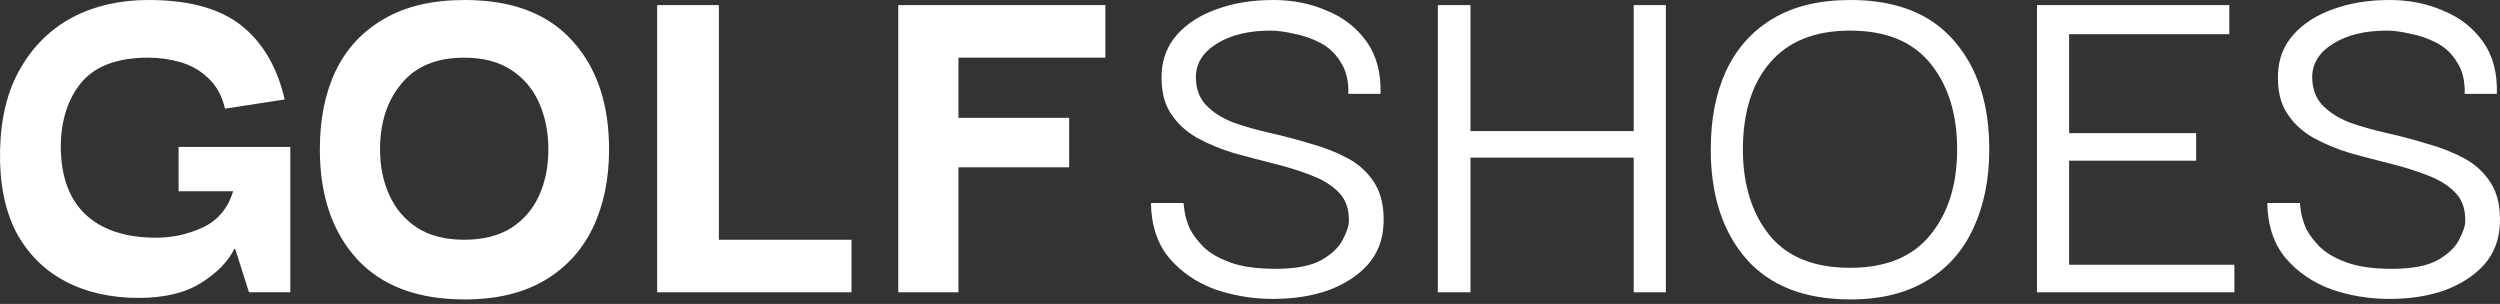
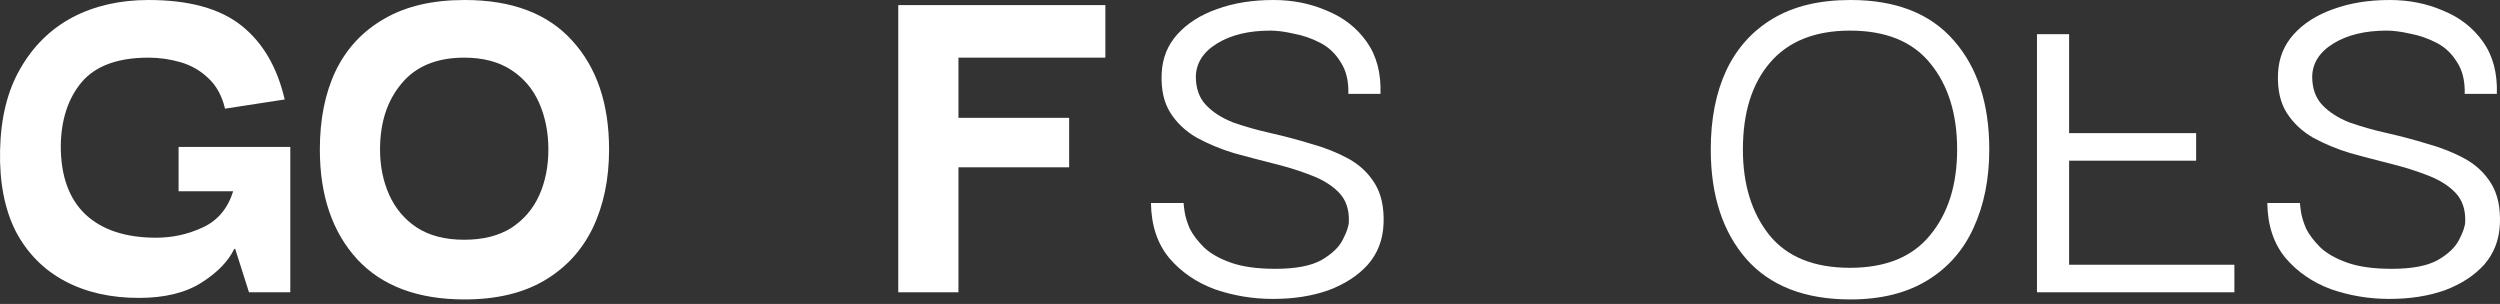
<svg xmlns="http://www.w3.org/2000/svg" fill="none" viewBox="0 0 329 40" height="40" width="329">
  <rect x="0" y="0" width="329" height="40" fill="#333333" stroke="none" />
  <path fill="white" d="M18.267 39.204C14.552 39.204 11.308 38.465 8.533 36.988C5.758 35.511 3.61 33.341 2.089 30.477C0.612 27.568 -0.082 24.01 0.008 19.803C0.097 15.507 0.992 11.904 2.693 8.995C4.393 6.042 6.676 3.804 9.54 2.282C12.449 0.761 15.783 0 19.542 0C24.868 0 28.941 1.119 31.76 3.356C34.579 5.594 36.481 8.839 37.466 13.09L29.612 14.299C29.209 12.598 28.471 11.255 27.396 10.271C26.367 9.286 25.159 8.593 23.771 8.19C22.384 7.787 20.974 7.586 19.542 7.586C15.515 7.586 12.583 8.66 10.748 10.808C8.958 12.956 8.041 15.753 7.996 19.199C7.996 23.137 9.07 26.136 11.218 28.194C13.411 30.253 16.521 31.282 20.549 31.282C22.697 31.282 24.734 30.835 26.658 29.94C28.627 29.045 29.97 27.456 30.686 25.174H23.503V19.333H38.204V38.465H32.767L30.954 32.759H30.82C30.059 34.37 28.627 35.847 26.524 37.19C24.42 38.532 21.668 39.204 18.267 39.204Z" />
  <path fill="white" d="M61.156 39.405C54.98 39.405 50.259 37.637 46.992 34.102C43.725 30.521 42.092 25.711 42.092 19.669C42.092 15.686 42.785 12.24 44.172 9.331C45.605 6.377 47.73 4.095 50.55 2.484C53.369 0.828 56.905 0 61.156 0C67.377 0 72.098 1.79 75.321 5.37C78.543 8.906 80.154 13.672 80.154 19.669C80.154 23.562 79.438 27.008 78.006 30.007C76.574 32.961 74.448 35.265 71.629 36.921C68.809 38.577 65.318 39.405 61.156 39.405ZM61.089 31.551C63.551 31.551 65.609 31.036 67.265 30.007C68.921 28.933 70.152 27.501 70.957 25.711C71.763 23.921 72.165 21.907 72.165 19.669C72.165 17.431 71.763 15.395 70.957 13.56C70.152 11.725 68.921 10.271 67.265 9.197C65.609 8.123 63.551 7.586 61.089 7.586C57.464 7.586 54.712 8.727 52.832 11.009C50.953 13.247 50.013 16.133 50.013 19.669C50.013 21.862 50.416 23.853 51.221 25.643C52.027 27.434 53.235 28.866 54.846 29.94C56.502 31.014 58.583 31.551 61.089 31.551Z" />
-   <path fill="white" d="M86.48 38.465V0.671H94.603V31.551H112.056V38.465H86.48Z" />
  <path fill="white" d="M126.132 38.465H118.211V0.671H145.465V7.586H126.132V15.507H140.699V22.018H126.132V38.465Z" />
  <path fill="white" d="M167.509 39.338C164.869 39.338 162.318 38.913 159.856 38.062C157.44 37.167 155.448 35.802 153.882 33.968C152.315 32.088 151.51 29.671 151.465 26.718H155.761C155.761 26.852 155.806 27.232 155.896 27.859C155.985 28.485 156.209 29.224 156.567 30.074C156.97 30.88 157.596 31.707 158.447 32.558C159.297 33.363 160.483 34.035 162.004 34.572C163.526 35.109 165.473 35.377 167.845 35.377C170.485 35.377 172.499 34.997 173.886 34.236C175.274 33.431 176.213 32.535 176.706 31.551C177.243 30.521 177.511 29.716 177.511 29.134C177.556 27.568 177.131 26.315 176.236 25.375C175.341 24.435 174.132 23.674 172.611 23.093C171.134 22.511 169.501 21.996 167.71 21.549C165.92 21.101 164.13 20.631 162.34 20.139C160.595 19.602 158.984 18.93 157.507 18.125C156.03 17.275 154.866 16.178 154.016 14.836C153.166 13.493 152.785 11.77 152.875 9.667C152.964 7.653 153.658 5.93 154.956 4.498C156.254 3.066 157.977 1.969 160.125 1.208C162.318 0.403 164.801 0 167.576 0C170.127 0 172.477 0.47 174.625 1.41C176.818 2.305 178.563 3.67 179.861 5.505C181.159 7.339 181.763 9.622 181.673 12.352H177.444C177.489 10.651 177.153 9.264 176.437 8.19C175.766 7.071 174.871 6.221 173.752 5.639C172.633 5.057 171.47 4.654 170.261 4.431C169.098 4.162 168.068 4.028 167.173 4.028C164.354 4.028 162.027 4.587 160.192 5.706C158.357 6.825 157.417 8.279 157.372 10.069C157.372 11.636 157.82 12.889 158.715 13.829C159.61 14.768 160.796 15.529 162.273 16.111C163.795 16.648 165.45 17.118 167.241 17.521C169.031 17.924 170.798 18.393 172.544 18.93C174.334 19.423 175.967 20.072 177.444 20.877C178.921 21.683 180.085 22.779 180.935 24.167C181.785 25.554 182.166 27.322 182.076 29.47C181.987 31.573 181.293 33.363 179.995 34.84C178.697 36.272 176.974 37.391 174.826 38.197C172.678 38.958 170.239 39.338 167.509 39.338Z" />
-   <path fill="white" d="M193.514 38.465H189.218V0.671H193.514V17.252H214.996V0.671H219.225V38.465H214.996V20.743H193.514V38.465Z" />
  <path fill="white" d="M243.529 39.405C237.533 39.405 232.968 37.637 229.835 34.102C226.702 30.521 225.136 25.711 225.136 19.669C225.136 15.686 225.807 12.24 227.15 9.331C228.537 6.377 230.573 4.095 233.259 2.484C235.989 0.828 239.412 0 243.529 0C249.526 0 254.069 1.79 257.157 5.37C260.245 8.906 261.789 13.672 261.789 19.669C261.789 23.562 261.095 27.008 259.708 30.007C258.365 32.961 256.329 35.265 253.599 36.921C250.869 38.577 247.512 39.405 243.529 39.405ZM243.462 35.243C248.161 35.243 251.674 33.811 254.002 30.947C256.374 28.082 257.559 24.323 257.559 19.669C257.559 15.015 256.396 11.255 254.069 8.391C251.742 5.482 248.206 4.028 243.462 4.028C238.853 4.028 235.34 5.437 232.923 8.257C230.551 11.032 229.365 14.836 229.365 19.669C229.365 24.279 230.529 28.038 232.856 30.947C235.183 33.811 238.718 35.243 243.462 35.243Z" />
-   <path fill="white" d="M272.295 34.84H294.045V38.465H268.066V0.671H293.374V4.498H272.295V17.521H289.011V21.146H272.295V34.84Z" />
+   <path fill="white" d="M272.295 34.84H294.045V38.465H268.066V0.671V4.498H272.295V17.521H289.011V21.146H272.295V34.84Z" />
  <path fill="white" d="M314.42 39.338C311.78 39.338 309.229 38.913 306.767 38.062C304.351 37.167 302.359 35.802 300.793 33.968C299.227 32.088 298.421 29.671 298.376 26.718H302.673C302.673 26.852 302.717 27.232 302.807 27.859C302.896 28.485 303.12 29.224 303.478 30.074C303.881 30.88 304.507 31.707 305.358 32.558C306.208 33.363 307.394 34.035 308.916 34.572C310.437 35.109 312.384 35.377 314.756 35.377C317.396 35.377 319.41 34.997 320.798 34.236C322.185 33.431 323.125 32.535 323.617 31.551C324.154 30.521 324.423 29.716 324.423 29.134C324.467 27.568 324.042 26.315 323.147 25.375C322.252 24.435 321.044 23.674 319.522 23.093C318.045 22.511 316.412 21.996 314.622 21.549C312.831 21.101 311.041 20.631 309.251 20.139C307.506 19.602 305.895 18.93 304.418 18.125C302.941 17.275 301.778 16.178 300.927 14.836C300.077 13.493 299.697 11.77 299.786 9.667C299.876 7.653 300.569 5.93 301.867 4.498C303.165 3.066 304.888 1.969 307.036 1.208C309.229 0.403 311.713 0 314.487 0C317.038 0 319.388 0.47 321.536 1.41C323.729 2.305 325.474 3.67 326.772 5.505C328.07 7.339 328.674 9.622 328.585 12.352H324.355C324.4 10.651 324.064 9.264 323.348 8.19C322.677 7.071 321.782 6.221 320.663 5.639C319.544 5.057 318.381 4.654 317.173 4.431C316.009 4.162 314.98 4.028 314.085 4.028C311.265 4.028 308.938 4.587 307.103 5.706C305.268 6.825 304.328 8.279 304.284 10.069C304.284 11.636 304.731 12.889 305.626 13.829C306.521 14.768 307.707 15.529 309.184 16.111C310.706 16.648 312.362 17.118 314.152 17.521C315.942 17.924 317.71 18.393 319.455 18.93C321.245 19.423 322.879 20.072 324.355 20.877C325.832 21.683 326.996 22.779 327.846 24.167C328.696 25.554 329.077 27.322 328.987 29.47C328.898 31.573 328.204 33.363 326.906 34.84C325.608 36.272 323.885 37.391 321.737 38.197C319.589 38.958 317.15 39.338 314.42 39.338Z" />
</svg>